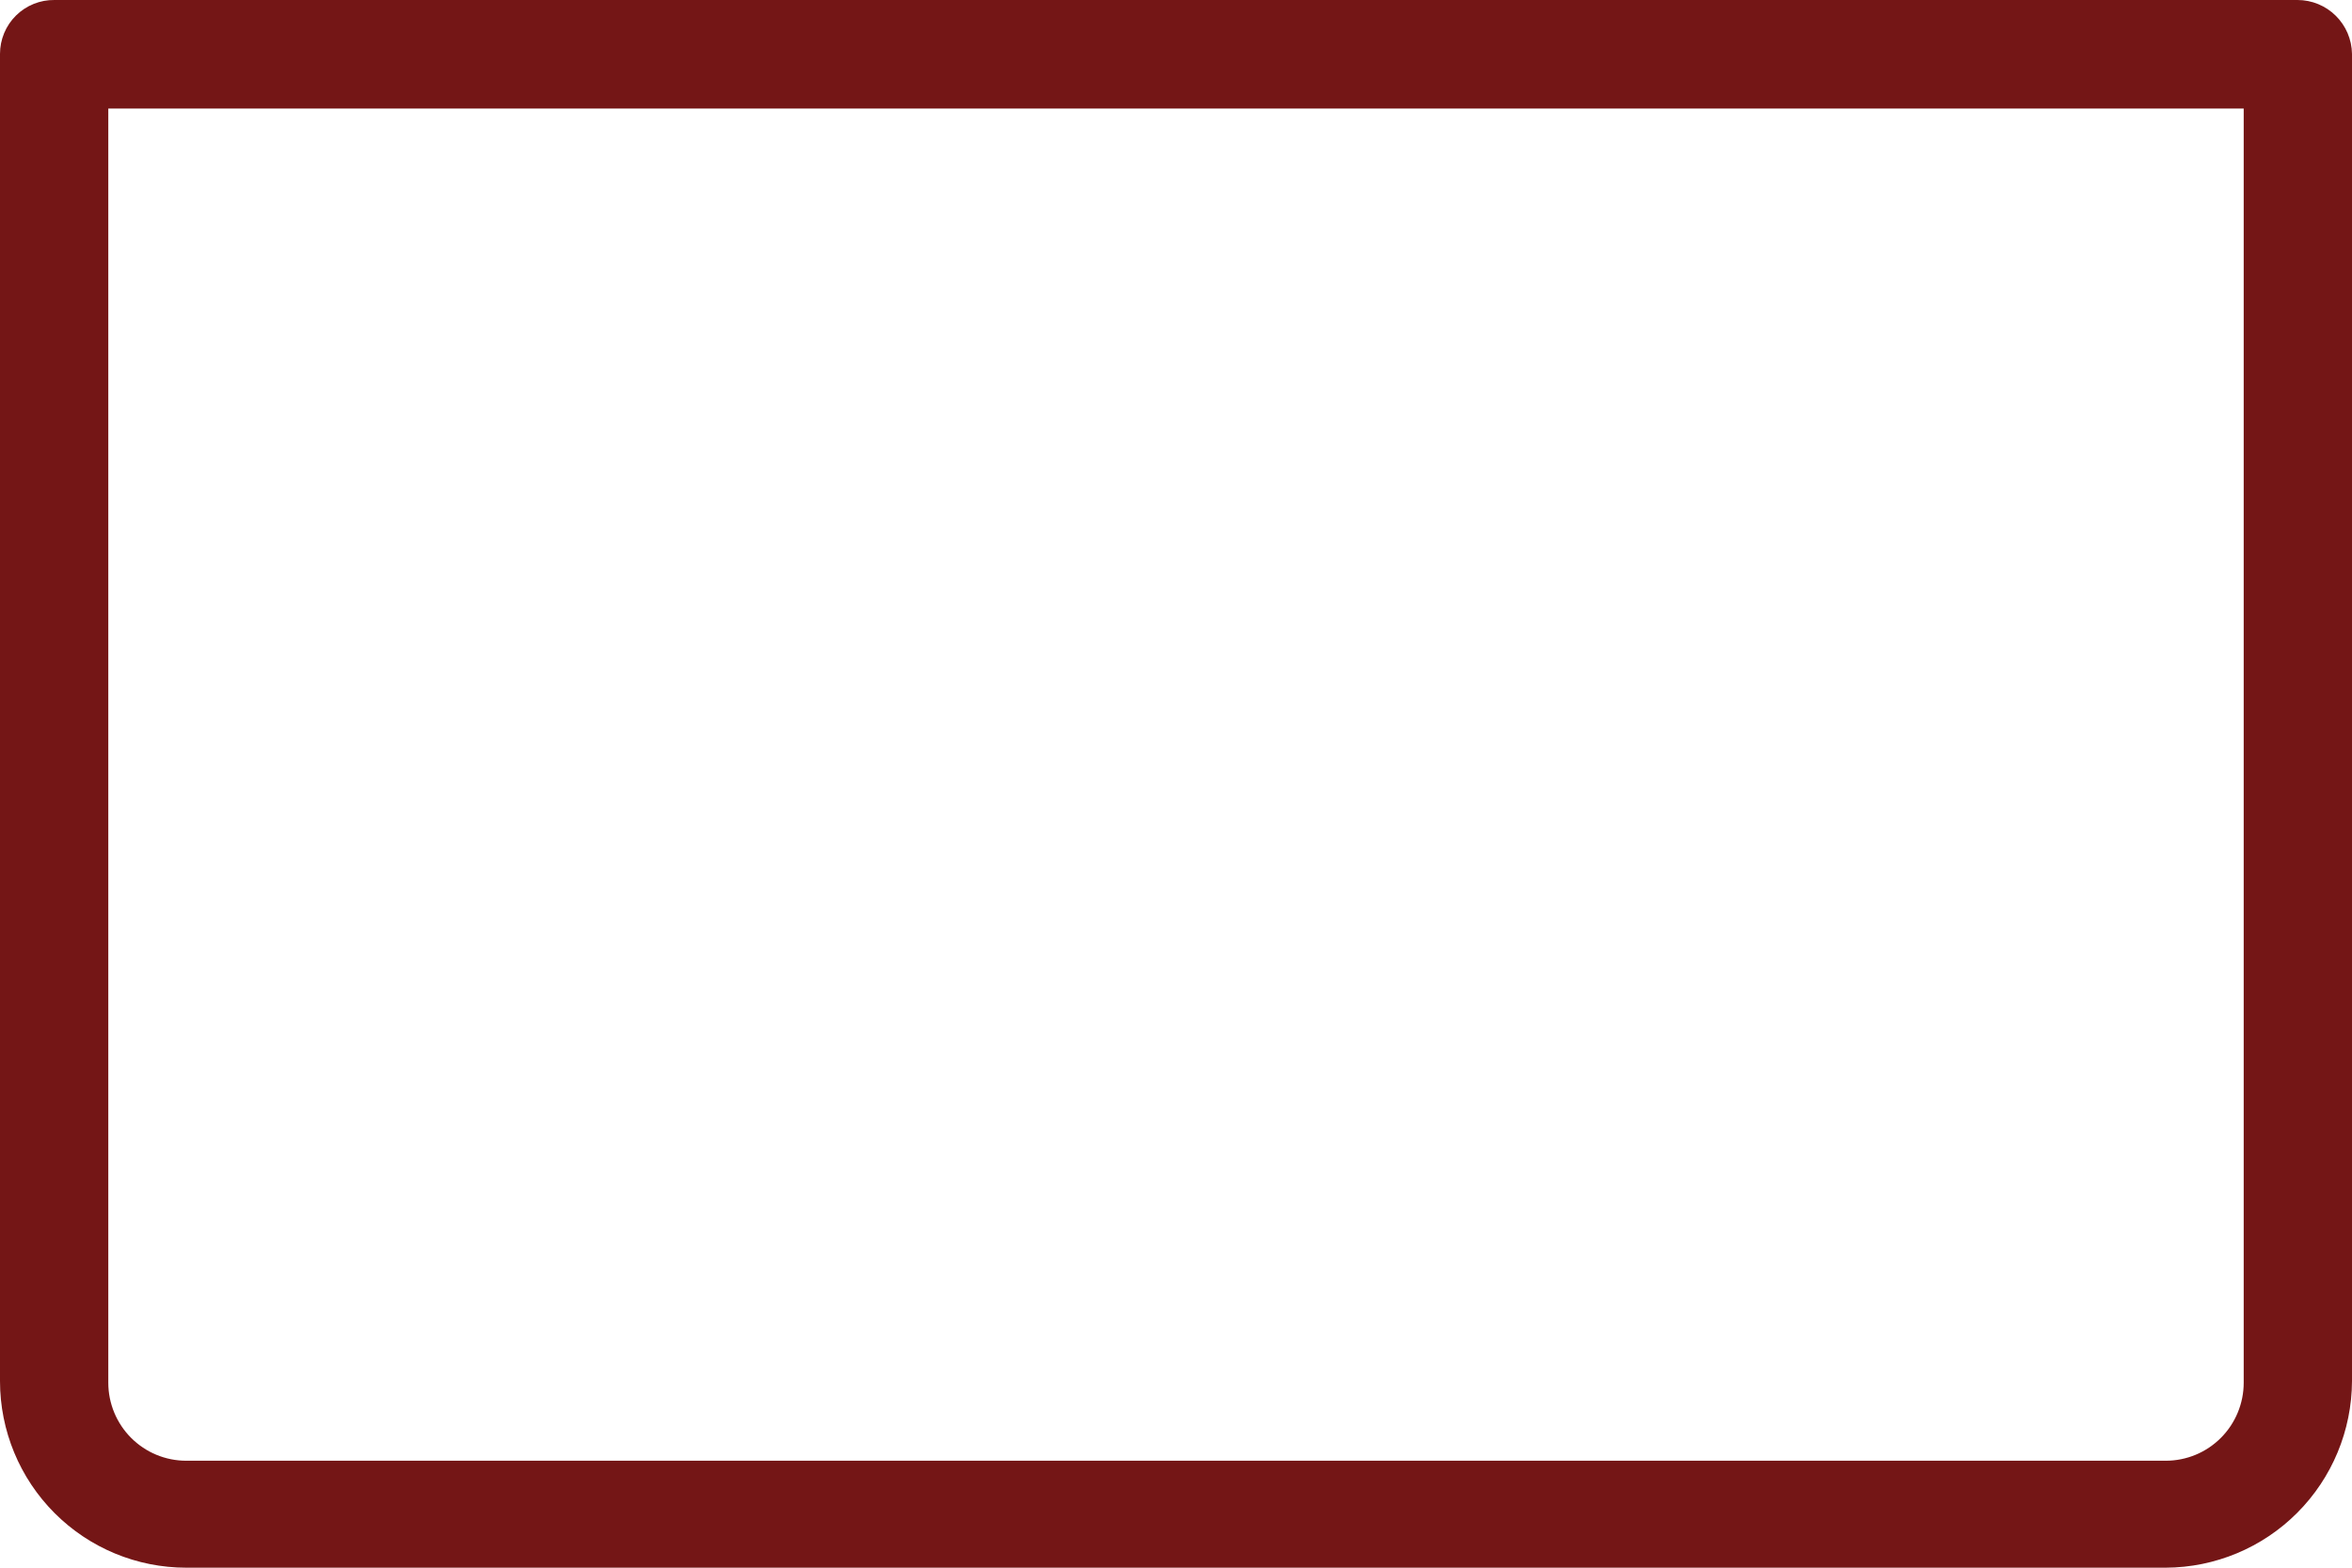
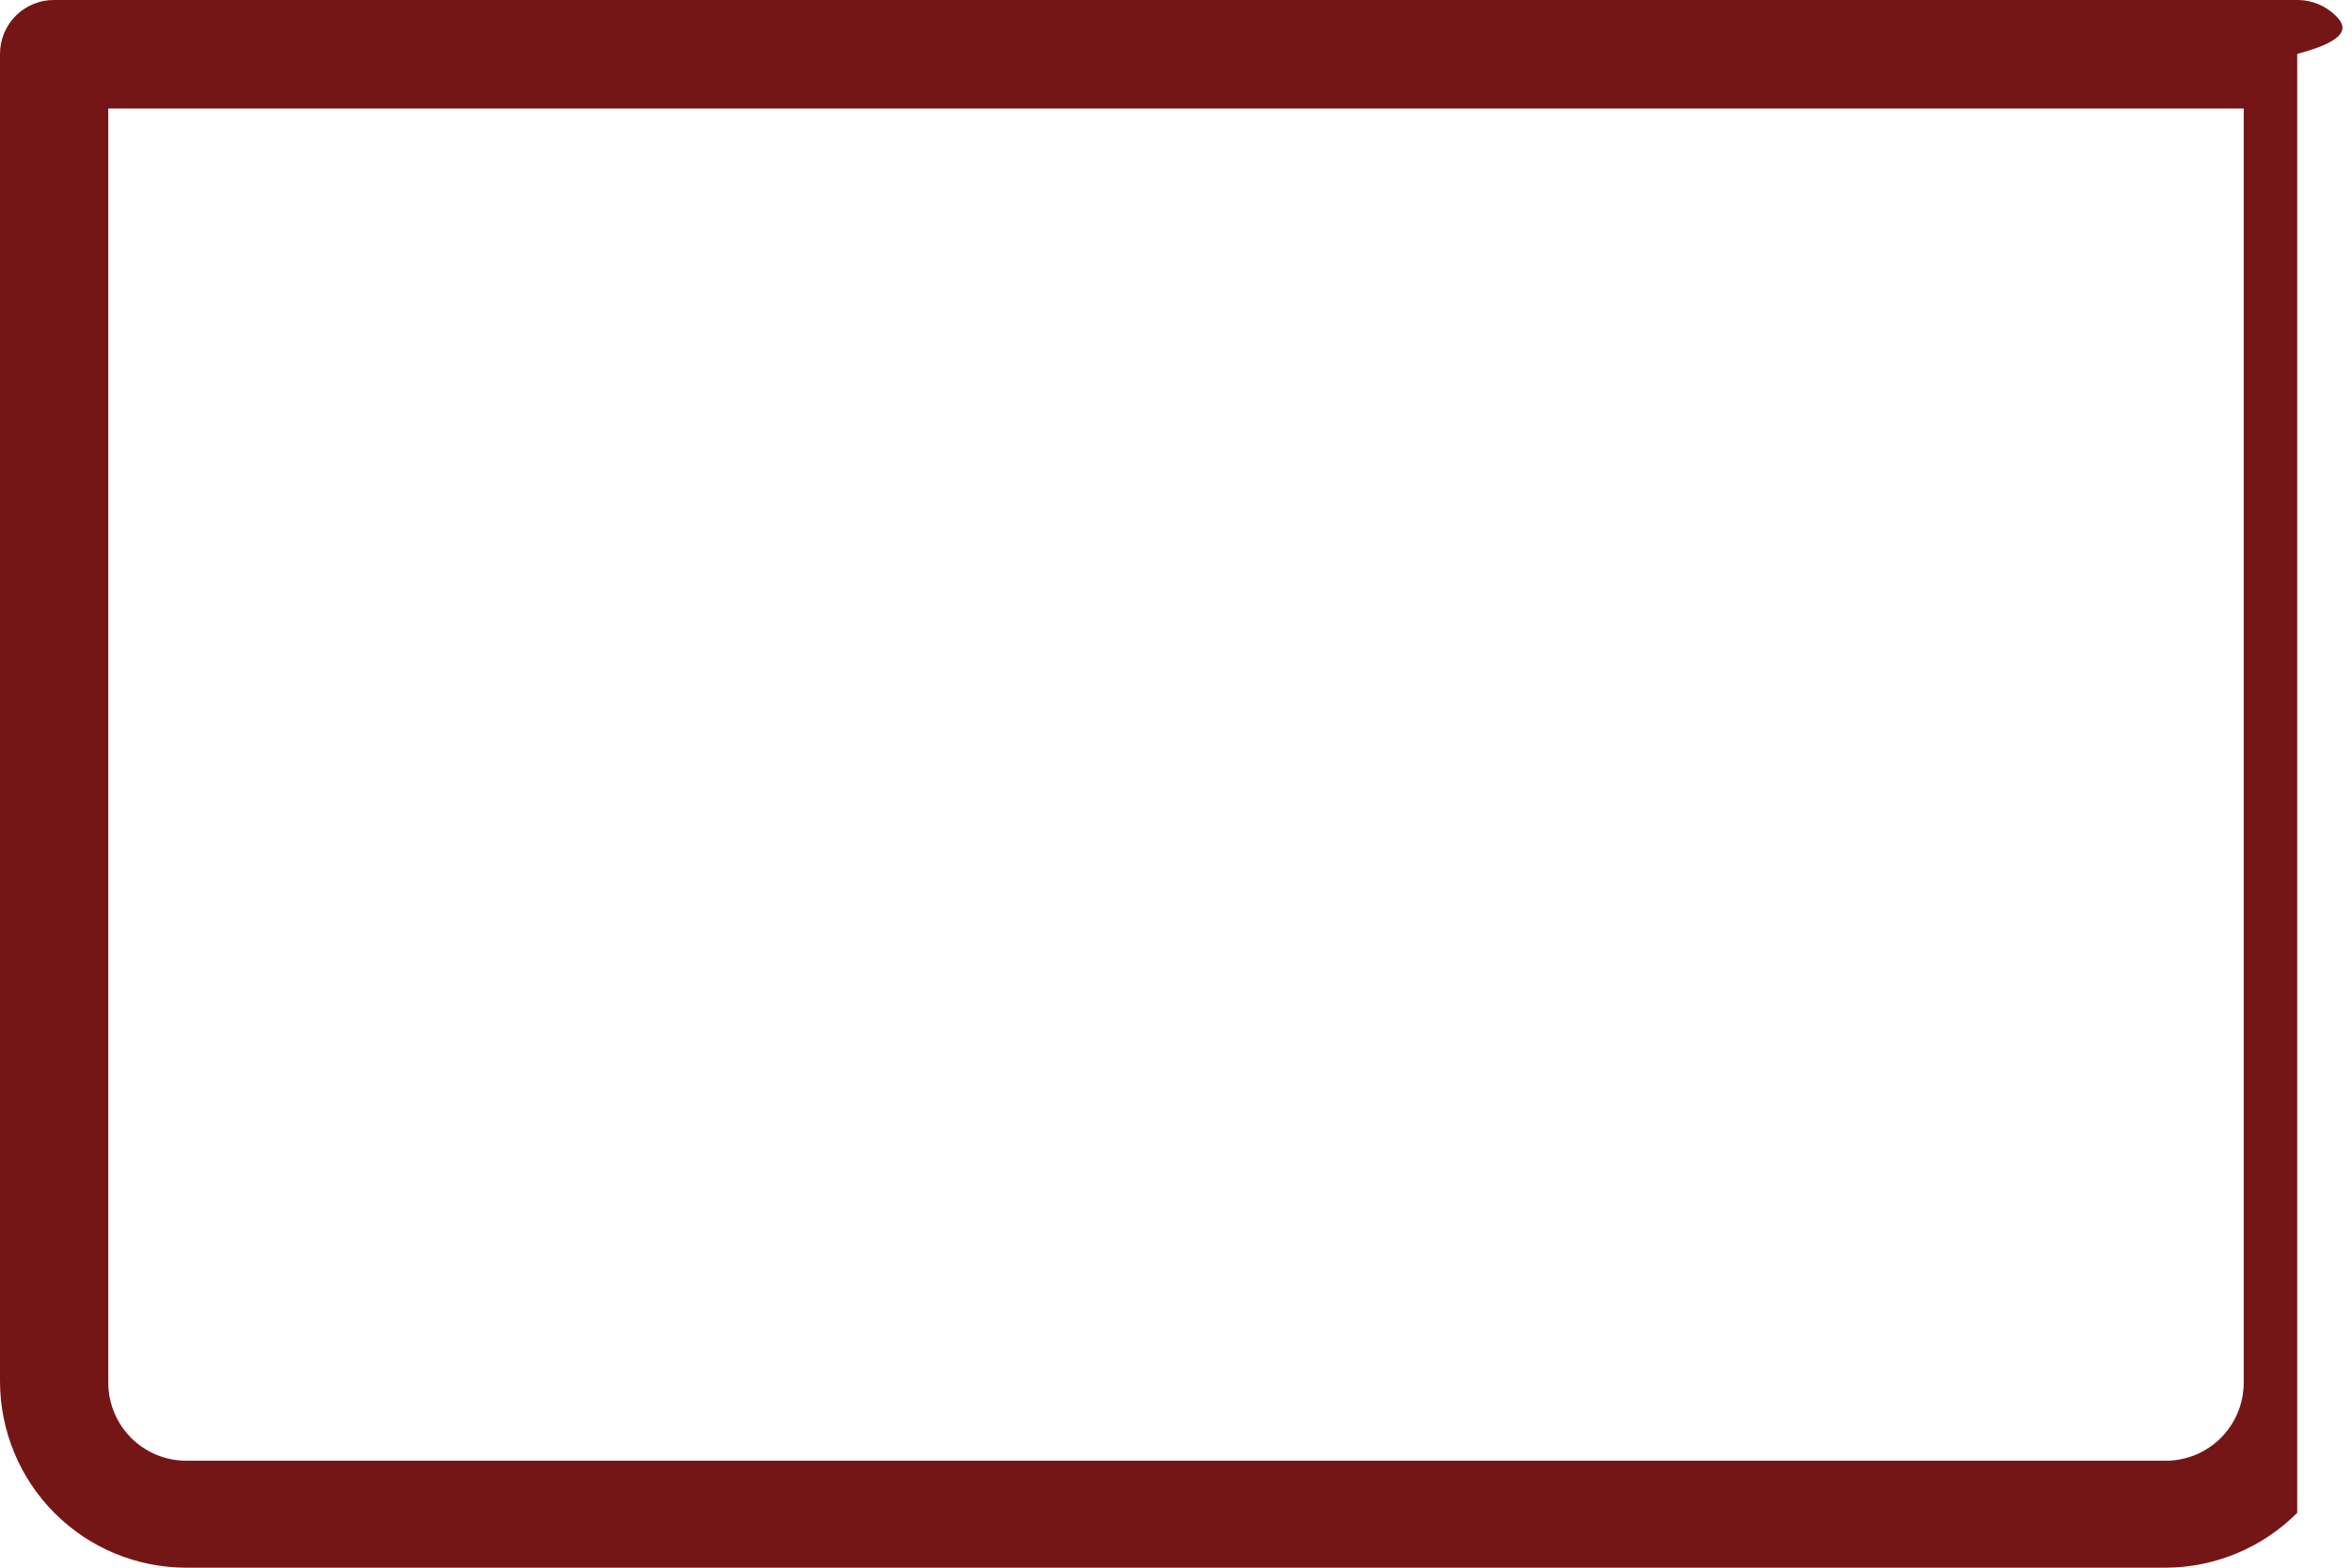
<svg xmlns="http://www.w3.org/2000/svg" width="192" height="128" viewBox="0 0 192 128" fill="none">
-   <path d="M187.548 0H4.452C3.87 -0.008 3.293 0.1 2.753 0.317C2.213 0.534 1.722 0.857 1.308 1.266C0.893 1.675 0.565 2.163 0.34 2.701C0.116 3.239 -6.10648e-05 3.816 2.41994e-08 4.399V112.765C2.42001e-08 116.805 1.601 120.681 4.452 123.538C7.302 126.395 11.169 128 15.2 128H176.8C180.826 127.983 184.683 126.373 187.529 123.519C190.376 120.666 191.983 116.8 192 112.765V4.399C191.983 3.226 191.507 2.108 190.674 1.285C189.841 0.462 188.718 0 187.548 0ZM183.16 112.893C183.16 114.583 182.49 116.204 181.297 117.4C180.105 118.595 178.487 119.267 176.8 119.267H15.2C13.513 119.267 11.896 118.595 10.703 117.4C9.51 116.204 8.84 114.583 8.84 112.893V8.861H183.16V112.893Z" fill="#741616" />
+   <path d="M187.548 0H4.452C3.87 -0.008 3.293 0.1 2.753 0.317C2.213 0.534 1.722 0.857 1.308 1.266C0.893 1.675 0.565 2.163 0.34 2.701C0.116 3.239 -6.10648e-05 3.816 2.41994e-08 4.399V112.765C2.42001e-08 116.805 1.601 120.681 4.452 123.538C7.302 126.395 11.169 128 15.2 128H176.8C180.826 127.983 184.683 126.373 187.529 123.519V4.399C191.983 3.226 191.507 2.108 190.674 1.285C189.841 0.462 188.718 0 187.548 0ZM183.16 112.893C183.16 114.583 182.49 116.204 181.297 117.4C180.105 118.595 178.487 119.267 176.8 119.267H15.2C13.513 119.267 11.896 118.595 10.703 117.4C9.51 116.204 8.84 114.583 8.84 112.893V8.861H183.16V112.893Z" fill="#741616" />
</svg>